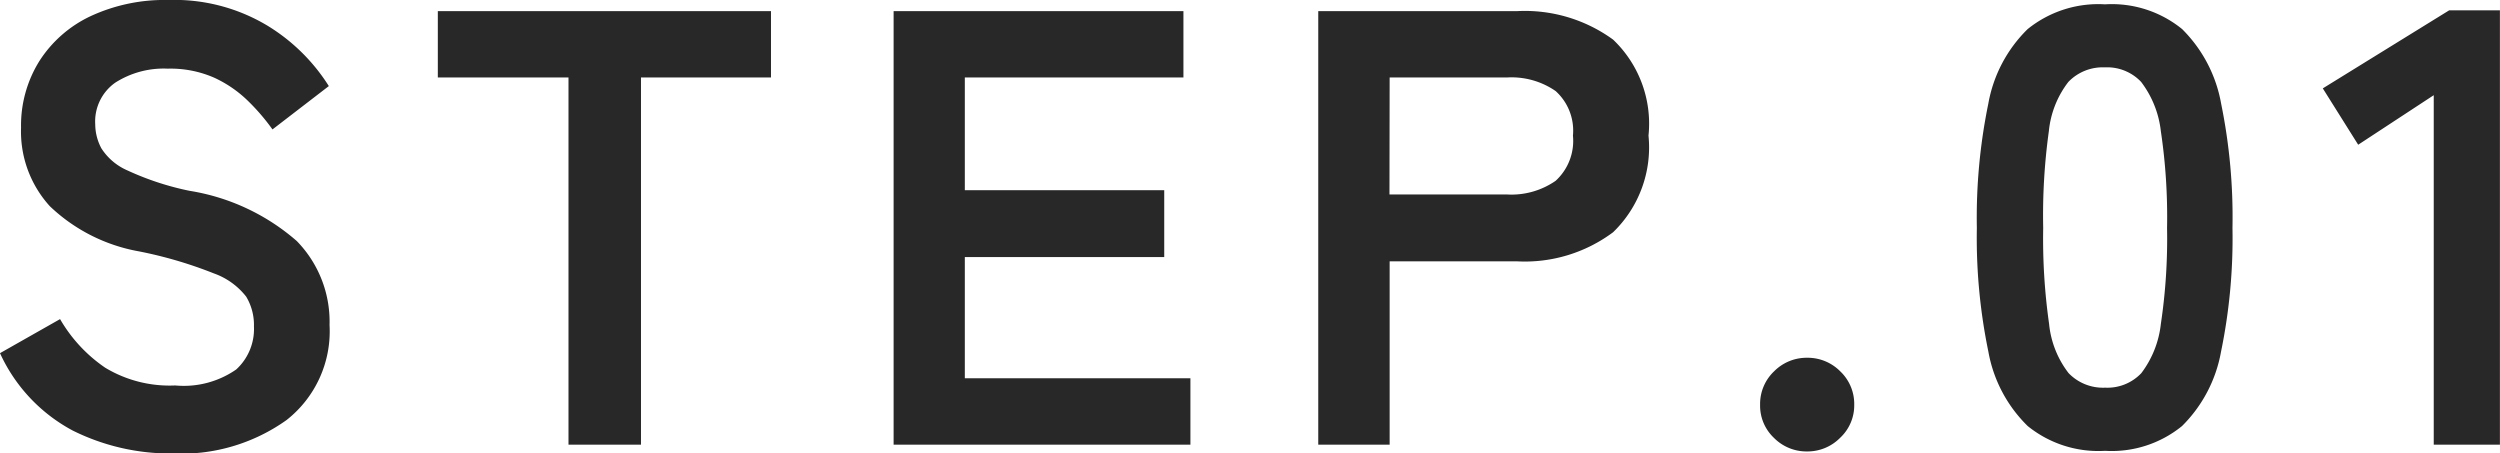
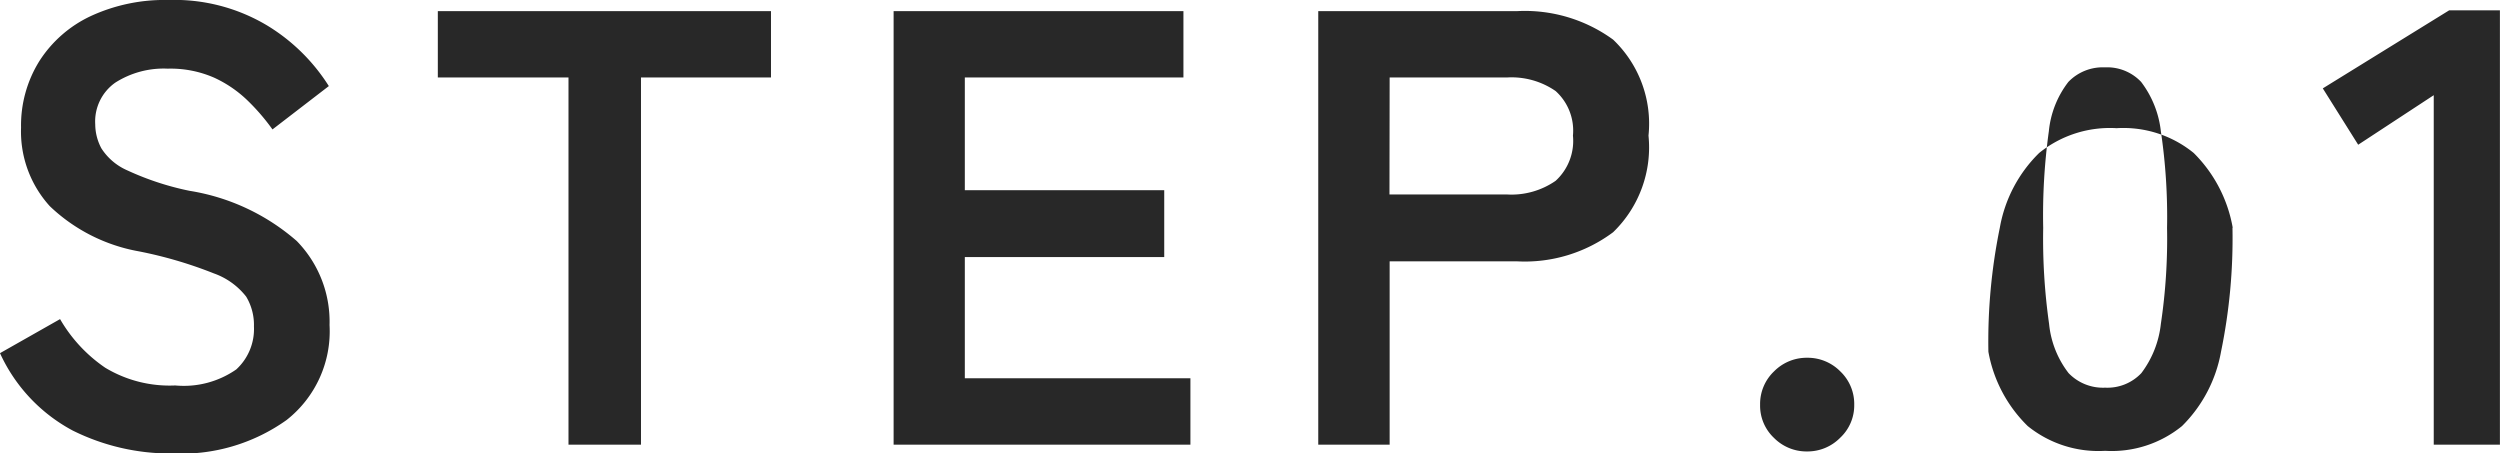
<svg xmlns="http://www.w3.org/2000/svg" width="56.518" height="10.248" viewBox="0 0 56.518 10.248">
-   <path id="パス_141456" data-name="パス 141456" d="M-24.885.2a4.956,4.956,0,0,1-2.261-.518,3.742,3.742,0,0,1-1.645-1.75l1.358-.77a3.368,3.368,0,0,0,1.022,1.1,2.819,2.819,0,0,0,1.582.4A2.073,2.073,0,0,0-23.45-1.7a1.24,1.24,0,0,0,.4-.973,1.242,1.242,0,0,0-.175-.672,1.606,1.606,0,0,0-.728-.525,9.569,9.569,0,0,0-1.7-.5A3.908,3.908,0,0,1-27.664-5.39a2.508,2.508,0,0,1-.651-1.778A2.749,2.749,0,0,1-27.9-8.673,2.776,2.776,0,0,1-26.74-9.688a3.978,3.978,0,0,1,1.757-.364,4.081,4.081,0,0,1,2.24.581,4.261,4.261,0,0,1,1.386,1.365l-1.274.98a4.772,4.772,0,0,0-.56-.651,2.716,2.716,0,0,0-.756-.518A2.464,2.464,0,0,0-25-8.5a2.036,2.036,0,0,0-1.183.315,1.073,1.073,0,0,0-.455.945A1.165,1.165,0,0,0-26.5-6.7a1.323,1.323,0,0,0,.588.5,6.373,6.373,0,0,0,1.407.462,4.847,4.847,0,0,1,2.422,1.134,2.607,2.607,0,0,1,.742,1.9,2.55,2.55,0,0,1-.973,2.149A4.1,4.1,0,0,1-24.885.2Zm8.946-.2V-8.3h-2.954V-9.8h7.532v1.5H-14.3V0Zm7.35,0V-9.8h6.552v1.5H-6.979v2.548h4.508v1.512H-6.979V-1.5h5.1V0Zm9.6,0V-9.8H5.5a3.388,3.388,0,0,1,2.177.644,2.624,2.624,0,0,1,.8,2.17,2.668,2.668,0,0,1-.8,2.184A3.338,3.338,0,0,1,5.5-4.144H2.625V0Zm1.61-5.656H5.271a1.752,1.752,0,0,0,1.106-.308,1.223,1.223,0,0,0,.392-1.022,1.205,1.205,0,0,0-.392-1.008A1.752,1.752,0,0,0,5.271-8.3H2.625ZM12.061.154a1.035,1.035,0,0,1-.749-.308A1,1,0,0,1,11-.9a1.016,1.016,0,0,1,.315-.756,1.035,1.035,0,0,1,.749-.308,1.035,1.035,0,0,1,.749.308,1.016,1.016,0,0,1,.315.756,1,1,0,0,1-.315.742A1.035,1.035,0,0,1,12.061.154ZM18.8.14a2.543,2.543,0,0,1-1.75-.56,3.115,3.115,0,0,1-.889-1.68A12.7,12.7,0,0,1,15.9-4.9a12.8,12.8,0,0,1,.259-2.807,3.121,3.121,0,0,1,.889-1.687,2.543,2.543,0,0,1,1.75-.56,2.516,2.516,0,0,1,1.743.56,3.146,3.146,0,0,1,.882,1.687A12.8,12.8,0,0,1,21.679-4.9a12.7,12.7,0,0,1-.259,2.8,3.141,3.141,0,0,1-.882,1.68A2.516,2.516,0,0,1,18.8.14Zm0-1.428a1.055,1.055,0,0,0,.819-.329,2.248,2.248,0,0,0,.441-1.113,13.026,13.026,0,0,0,.14-2.17,13.137,13.137,0,0,0-.14-2.184A2.248,2.248,0,0,0,19.614-8.2a1.055,1.055,0,0,0-.819-.329,1.077,1.077,0,0,0-.826.329,2.164,2.164,0,0,0-.441,1.113A13.816,13.816,0,0,0,17.4-4.9a13.7,13.7,0,0,0,.133,2.17,2.164,2.164,0,0,0,.441,1.113A1.077,1.077,0,0,0,18.8-1.288ZM26.229,0V-7.9l-1.708,1.12-.8-1.274,2.856-1.764h1.148V0Z" transform="translate(28.791 10.052)" fill="#282828" />
+   <path id="パス_141456" data-name="パス 141456" d="M-24.885.2a4.956,4.956,0,0,1-2.261-.518,3.742,3.742,0,0,1-1.645-1.75l1.358-.77a3.368,3.368,0,0,0,1.022,1.1,2.819,2.819,0,0,0,1.582.4A2.073,2.073,0,0,0-23.45-1.7a1.24,1.24,0,0,0,.4-.973,1.242,1.242,0,0,0-.175-.672,1.606,1.606,0,0,0-.728-.525,9.569,9.569,0,0,0-1.7-.5A3.908,3.908,0,0,1-27.664-5.39a2.508,2.508,0,0,1-.651-1.778A2.749,2.749,0,0,1-27.9-8.673,2.776,2.776,0,0,1-26.74-9.688a3.978,3.978,0,0,1,1.757-.364,4.081,4.081,0,0,1,2.24.581,4.261,4.261,0,0,1,1.386,1.365l-1.274.98a4.772,4.772,0,0,0-.56-.651,2.716,2.716,0,0,0-.756-.518A2.464,2.464,0,0,0-25-8.5a2.036,2.036,0,0,0-1.183.315,1.073,1.073,0,0,0-.455.945A1.165,1.165,0,0,0-26.5-6.7a1.323,1.323,0,0,0,.588.5,6.373,6.373,0,0,0,1.407.462,4.847,4.847,0,0,1,2.422,1.134,2.607,2.607,0,0,1,.742,1.9,2.55,2.55,0,0,1-.973,2.149A4.1,4.1,0,0,1-24.885.2Zm8.946-.2V-8.3h-2.954V-9.8h7.532v1.5H-14.3V0Zm7.35,0V-9.8h6.552v1.5H-6.979v2.548h4.508v1.512H-6.979V-1.5h5.1V0Zm9.6,0V-9.8H5.5a3.388,3.388,0,0,1,2.177.644,2.624,2.624,0,0,1,.8,2.17,2.668,2.668,0,0,1-.8,2.184A3.338,3.338,0,0,1,5.5-4.144H2.625V0Zm1.61-5.656H5.271a1.752,1.752,0,0,0,1.106-.308,1.223,1.223,0,0,0,.392-1.022,1.205,1.205,0,0,0-.392-1.008A1.752,1.752,0,0,0,5.271-8.3H2.625ZM12.061.154a1.035,1.035,0,0,1-.749-.308A1,1,0,0,1,11-.9a1.016,1.016,0,0,1,.315-.756,1.035,1.035,0,0,1,.749-.308,1.035,1.035,0,0,1,.749.308,1.016,1.016,0,0,1,.315.756,1,1,0,0,1-.315.742A1.035,1.035,0,0,1,12.061.154ZM18.8.14a2.543,2.543,0,0,1-1.75-.56,3.115,3.115,0,0,1-.889-1.68a12.8,12.8,0,0,1,.259-2.807,3.121,3.121,0,0,1,.889-1.687,2.543,2.543,0,0,1,1.75-.56,2.516,2.516,0,0,1,1.743.56,3.146,3.146,0,0,1,.882,1.687A12.8,12.8,0,0,1,21.679-4.9a12.7,12.7,0,0,1-.259,2.8,3.141,3.141,0,0,1-.882,1.68A2.516,2.516,0,0,1,18.8.14Zm0-1.428a1.055,1.055,0,0,0,.819-.329,2.248,2.248,0,0,0,.441-1.113,13.026,13.026,0,0,0,.14-2.17,13.137,13.137,0,0,0-.14-2.184A2.248,2.248,0,0,0,19.614-8.2a1.055,1.055,0,0,0-.819-.329,1.077,1.077,0,0,0-.826.329,2.164,2.164,0,0,0-.441,1.113A13.816,13.816,0,0,0,17.4-4.9a13.7,13.7,0,0,0,.133,2.17,2.164,2.164,0,0,0,.441,1.113A1.077,1.077,0,0,0,18.8-1.288ZM26.229,0V-7.9l-1.708,1.12-.8-1.274,2.856-1.764h1.148V0Z" transform="translate(28.791 10.052)" fill="#282828" />
</svg>